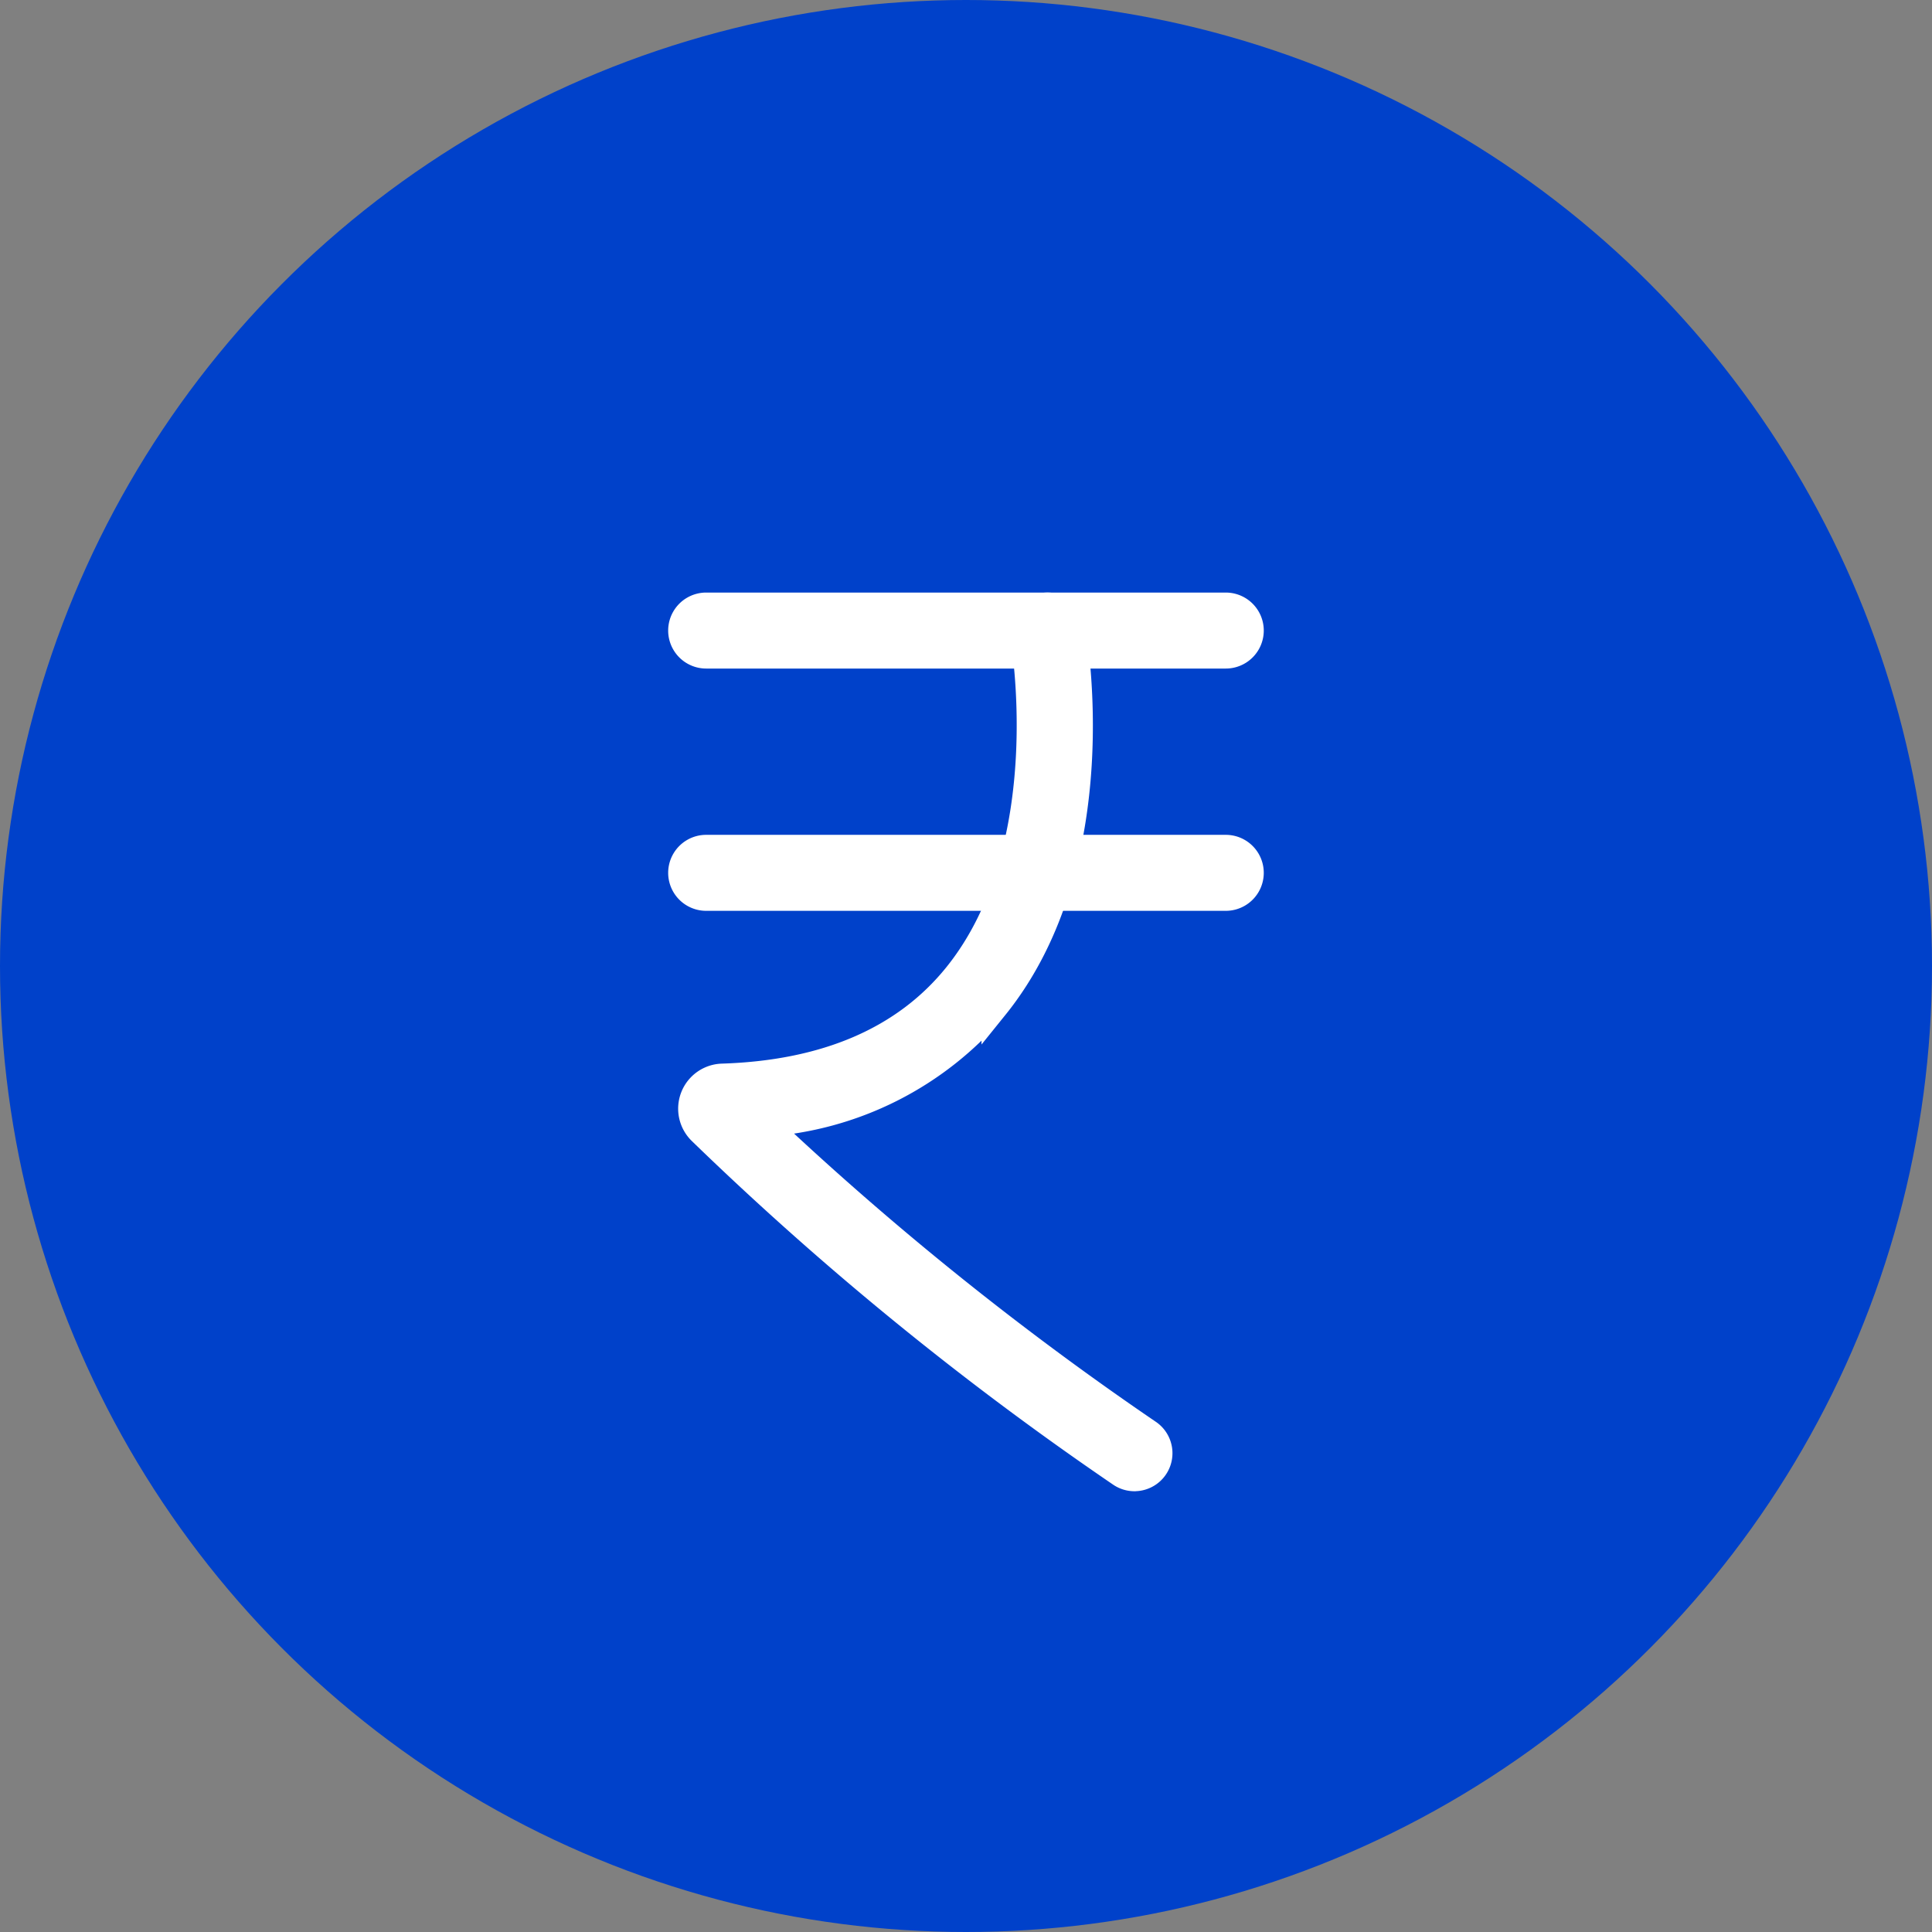
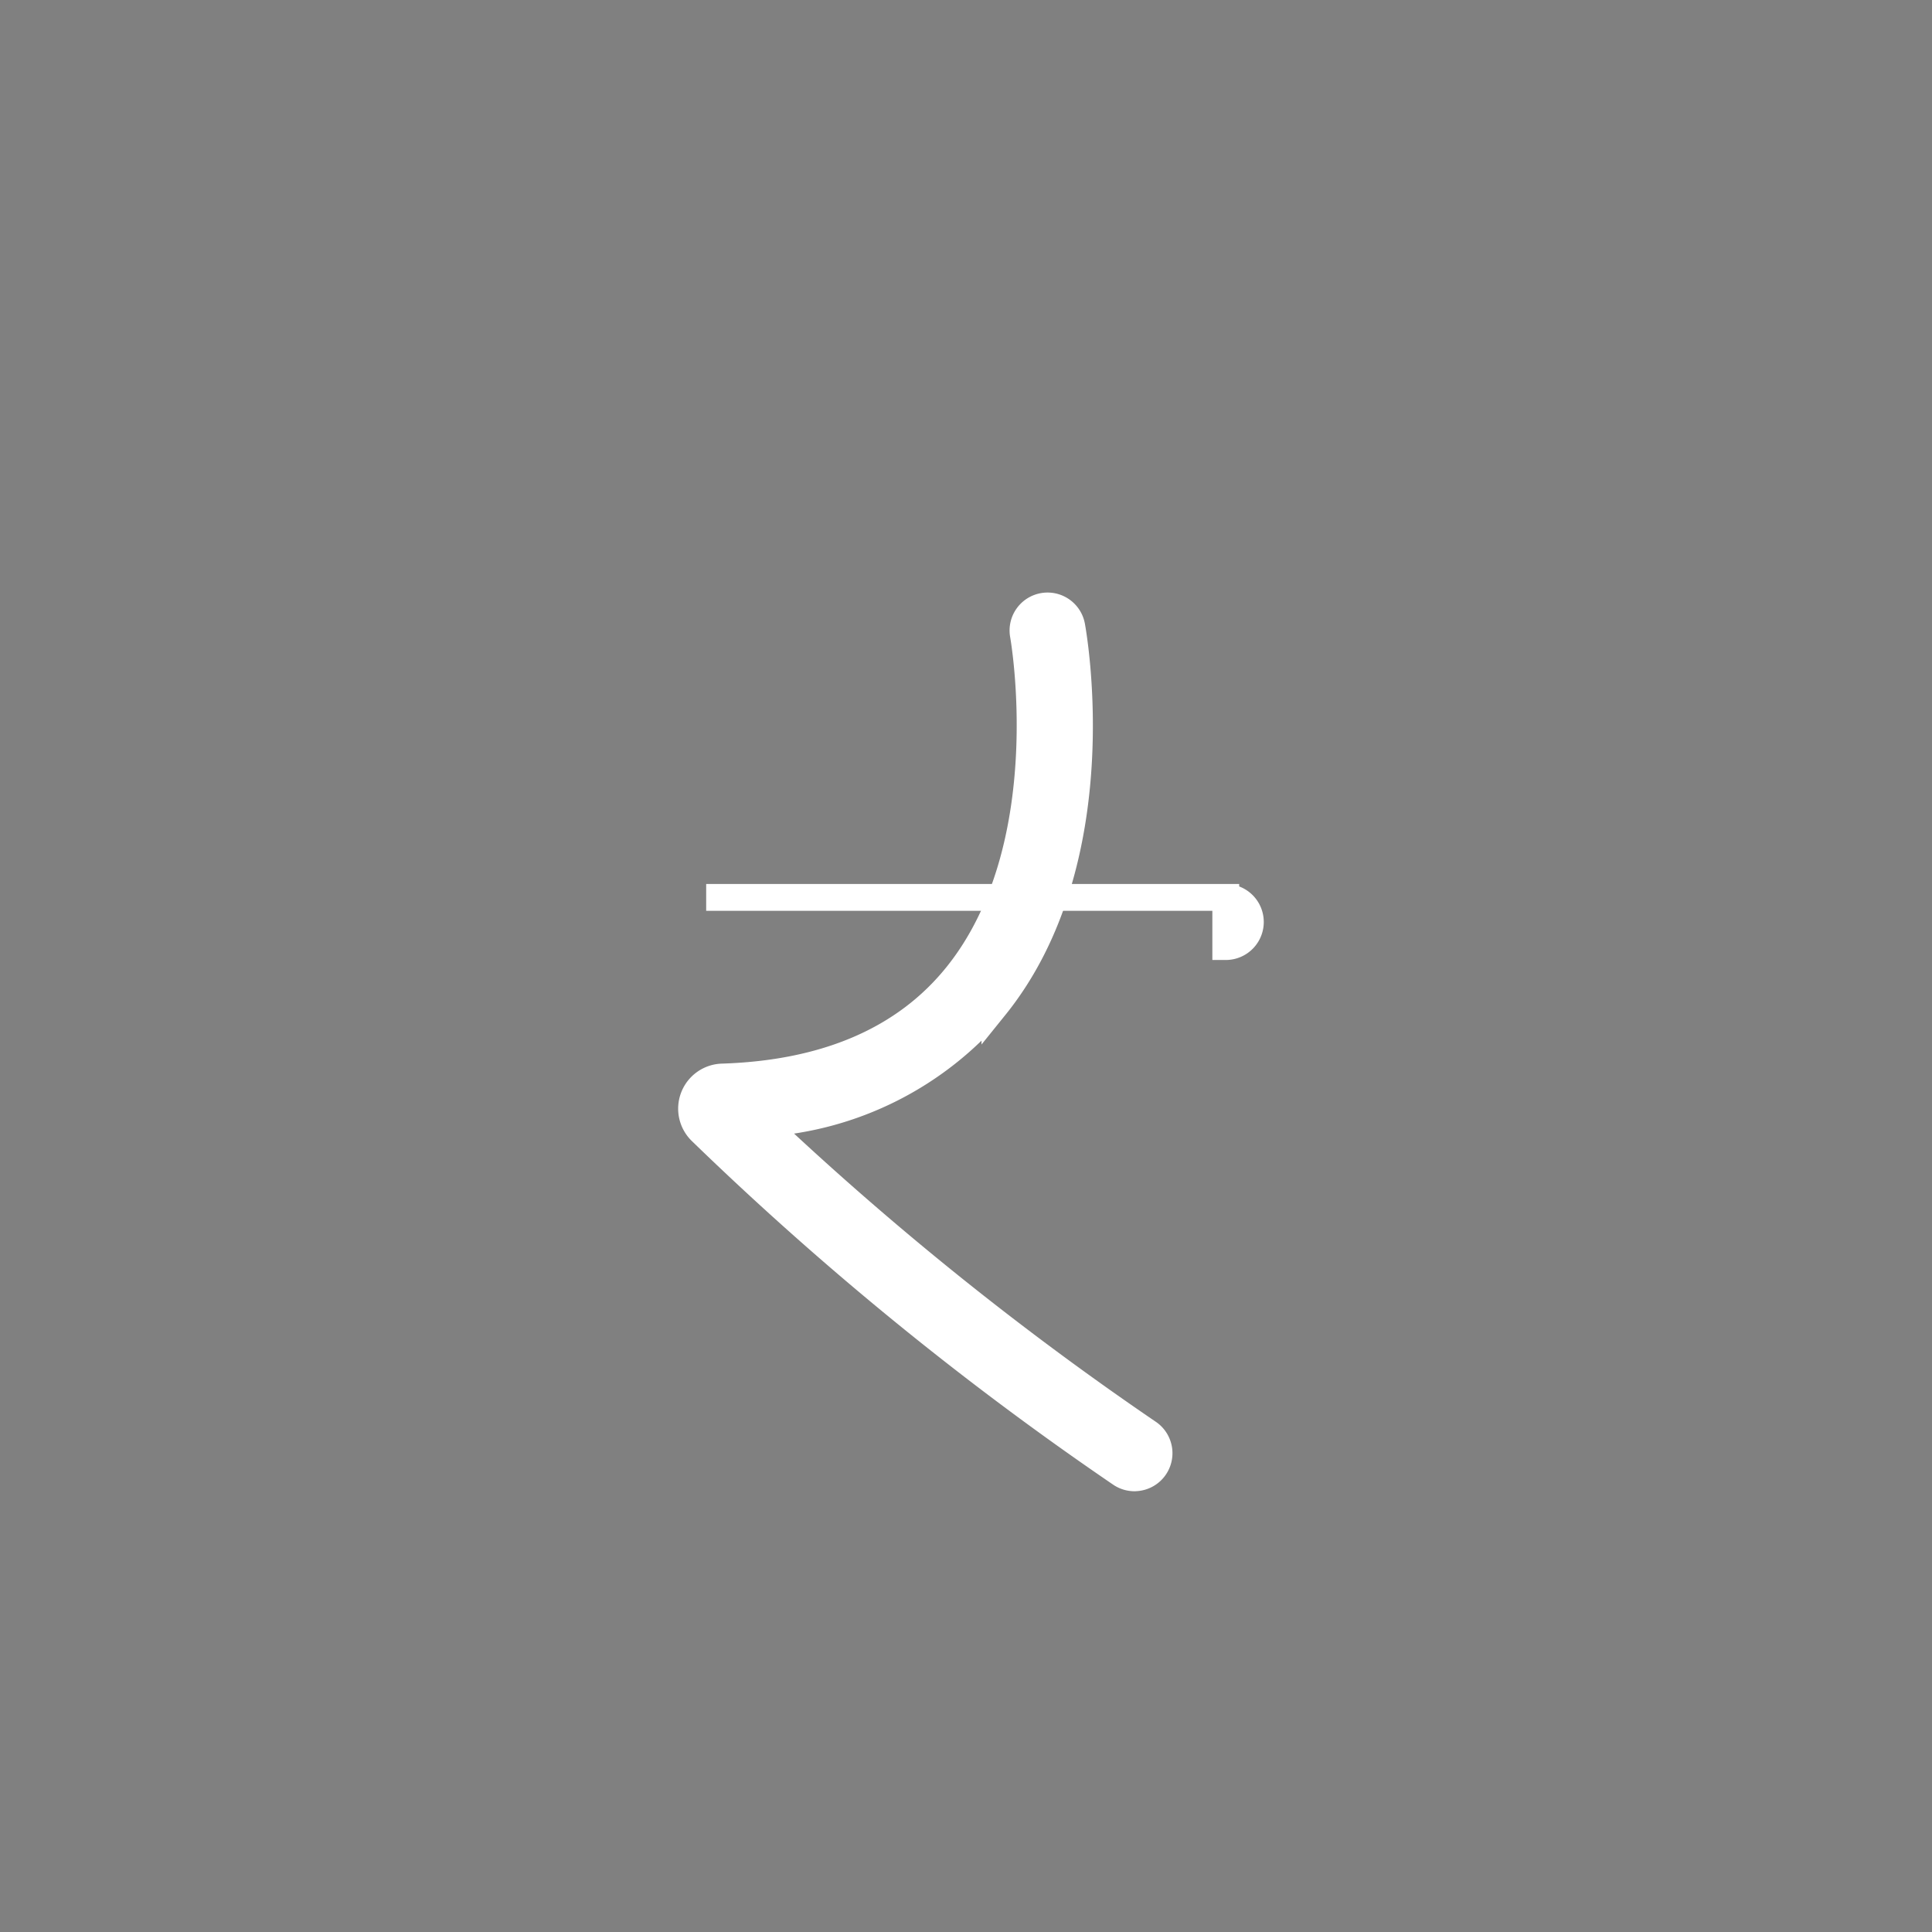
<svg xmlns="http://www.w3.org/2000/svg" id="Money" width="72" height="72" viewBox="0 0 72 72">
  <rect x="0" y="0" width="72" height="72" fill="#808080" stroke="none" />
  <defs>
    <style>
      .cls-1 {
        fill: #0041ca;
      }

      .cls-2 {
        fill: #fff;
        stroke: #fff;
      }
    </style>
  </defs>
  <g id="Group_16861" data-name="Group 16861">
-     <circle id="Ellipse_500" data-name="Ellipse 500" class="cls-1" cx="36" cy="36" r="36" transform="translate(0)" />
-   </g>
+     </g>
  <g id="Group_16865" data-name="Group 16865" transform="translate(25.402 22.584)">
    <g id="Group_16862" data-name="Group 16862" transform="translate(0.367 0)">
      <path id="Path_14849" data-name="Path 14849" class="cls-2" d="M3967.143,2313.541a.911.911,0,0,1-.5-.151,117.552,117.552,0,0,1-15.652-12.766,1.18,1.18,0,0,1,.788-2.019c3.877-.121,6.819-1.391,8.742-3.775,3.88-4.809,2.5-12.619,2.485-12.7a.915.915,0,1,1,1.8-.331c.065.354,1.542,8.723-2.861,14.179a12.265,12.265,0,0,1-8.624,4.354,116.158,116.158,0,0,0,14.328,11.527.916.916,0,0,1-.5,1.681Z" transform="translate(-3950.636 -2281.051)" />
    </g>
    <g id="Group_16863" data-name="Group 16863" transform="translate(0 0)">
-       <path id="Path_14850" data-name="Path 14850" class="cls-2" d="M3970.014,2282.882H3950.65a.916.916,0,0,1,0-1.832h19.364a.916.916,0,0,1,0,1.832Z" transform="translate(-3949.735 -2281.051)" />
-     </g>
+       </g>
    <g id="Group_16864" data-name="Group 16864" transform="translate(0 9.029)">
-       <path id="Path_14851" data-name="Path 14851" class="cls-2" d="M3970.014,2305.069H3950.65a.916.916,0,0,1,0-1.832h19.364a.916.916,0,0,1,0,1.832Z" transform="translate(-3949.735 -2303.238)" />
+       <path id="Path_14851" data-name="Path 14851" class="cls-2" d="M3970.014,2305.069H3950.65h19.364a.916.916,0,0,1,0,1.832Z" transform="translate(-3949.735 -2303.238)" />
    </g>
  </g>
</svg>